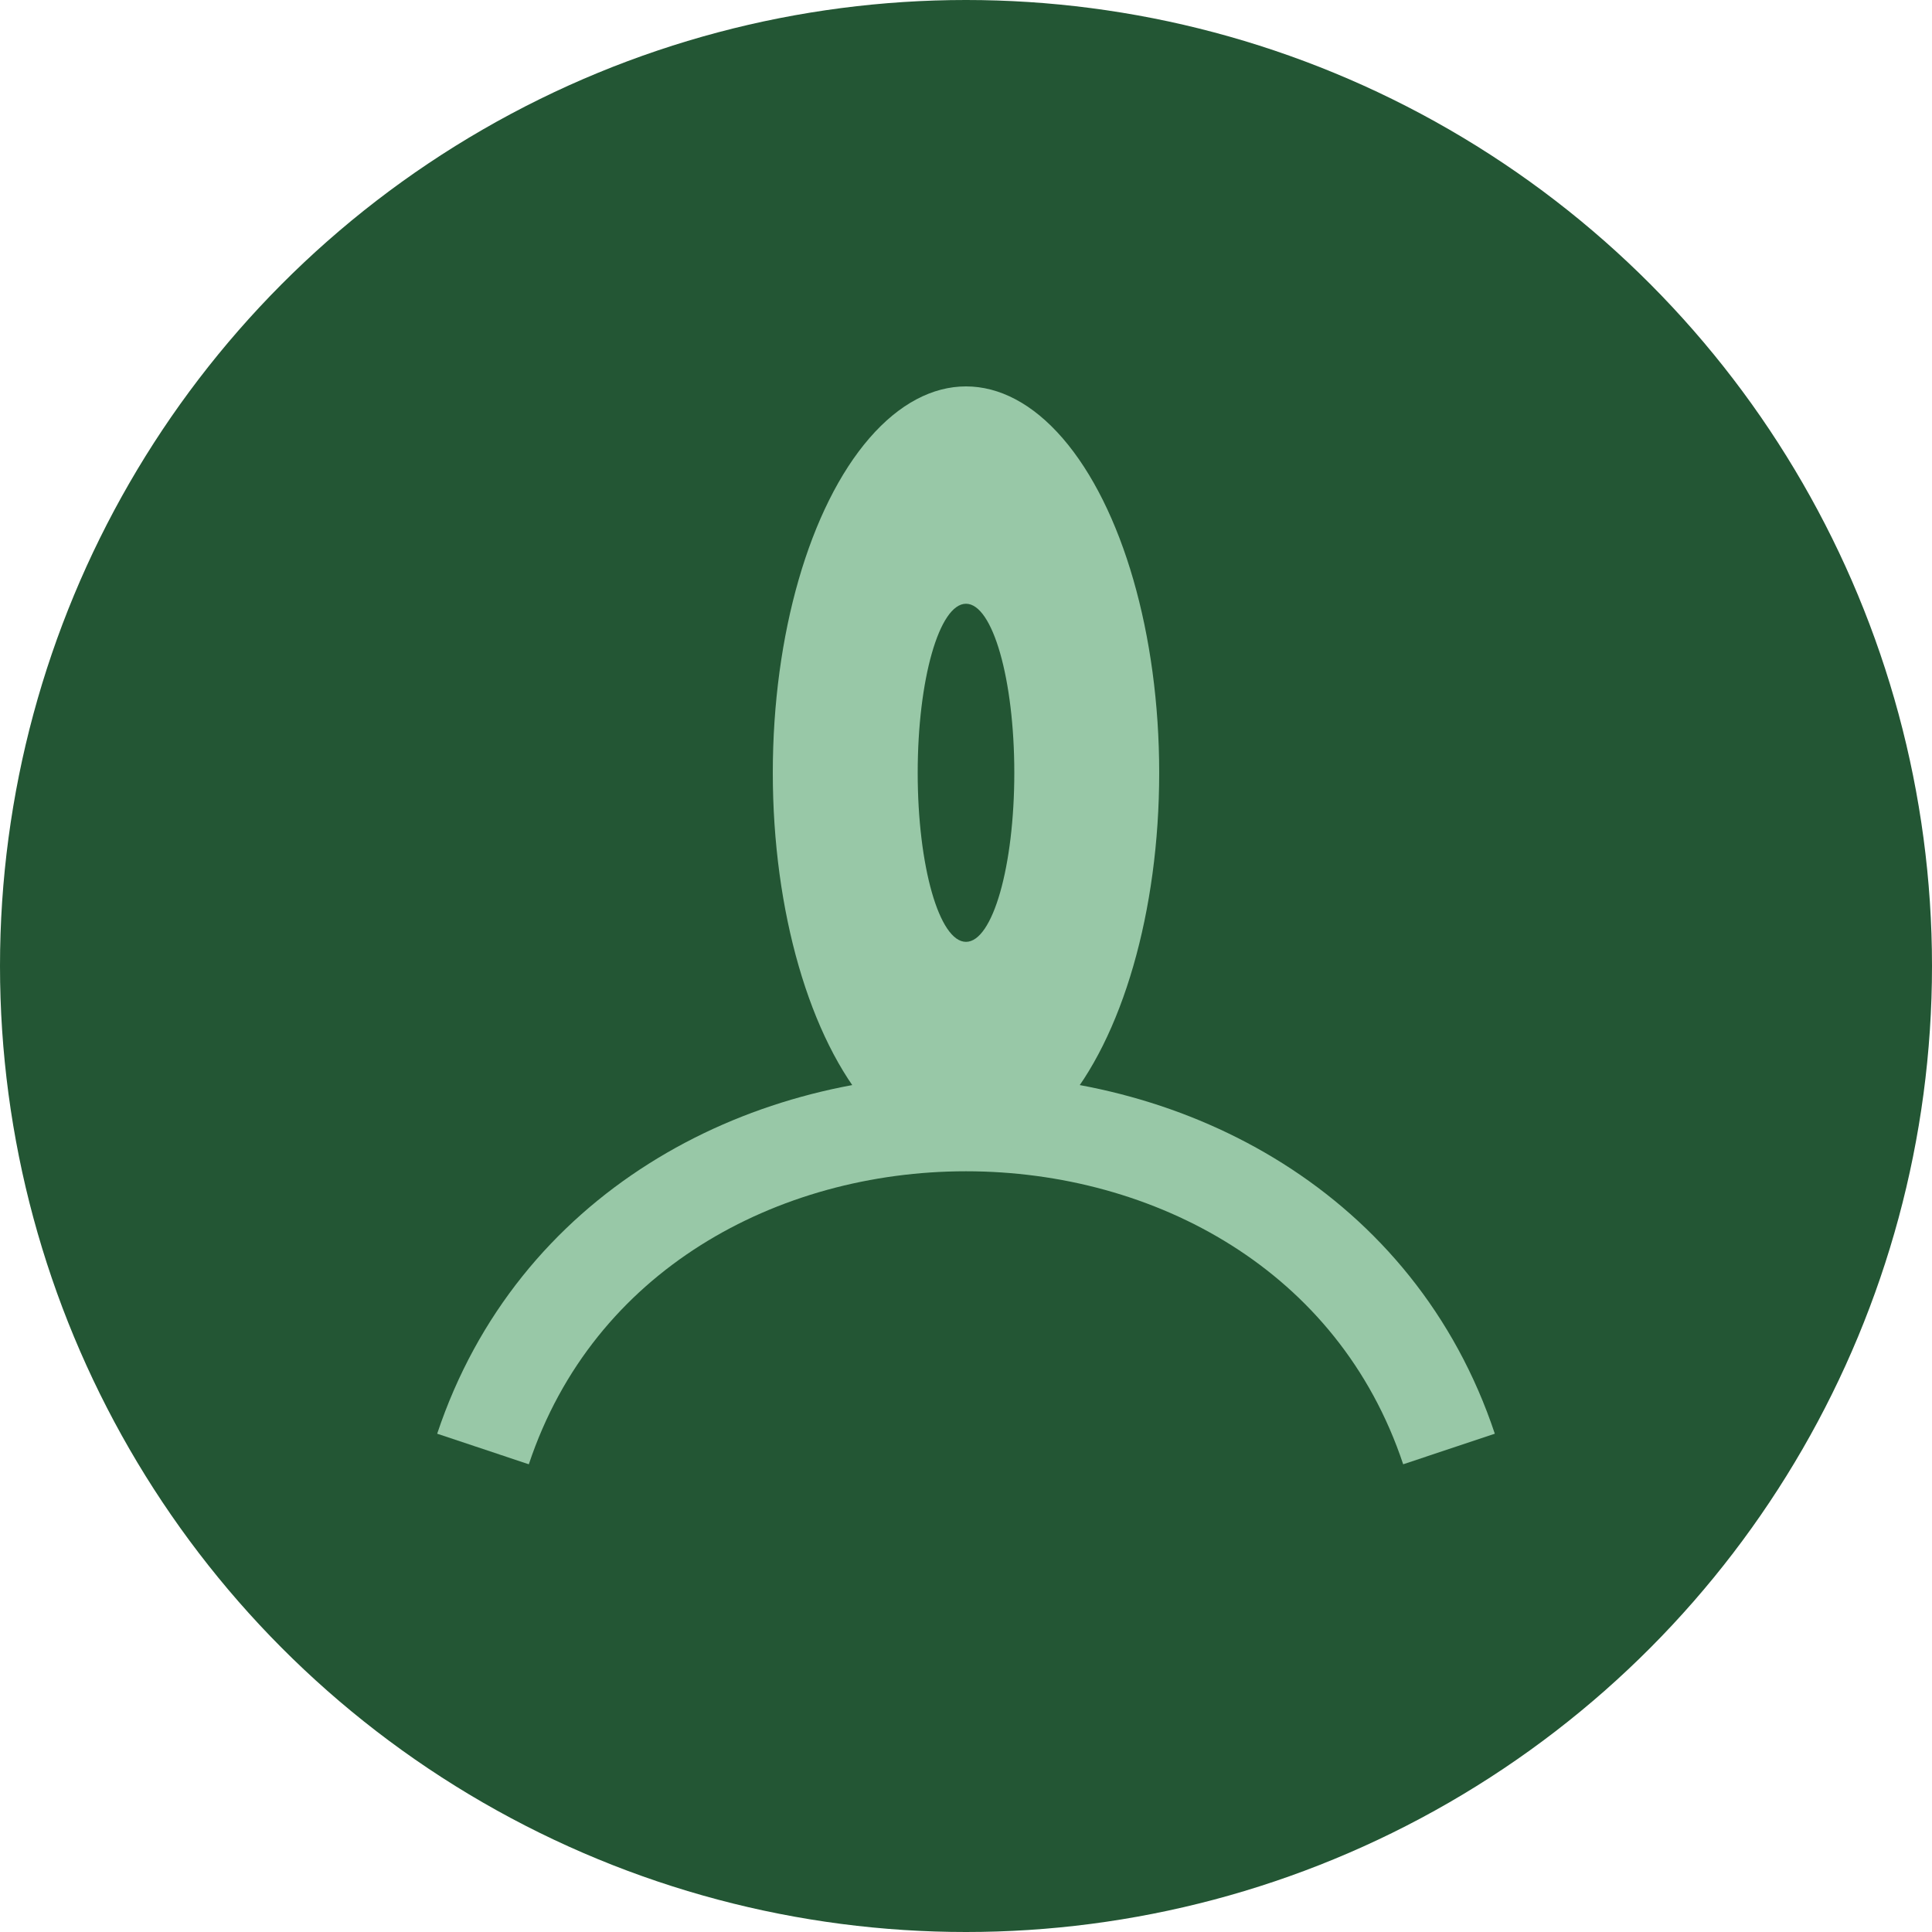
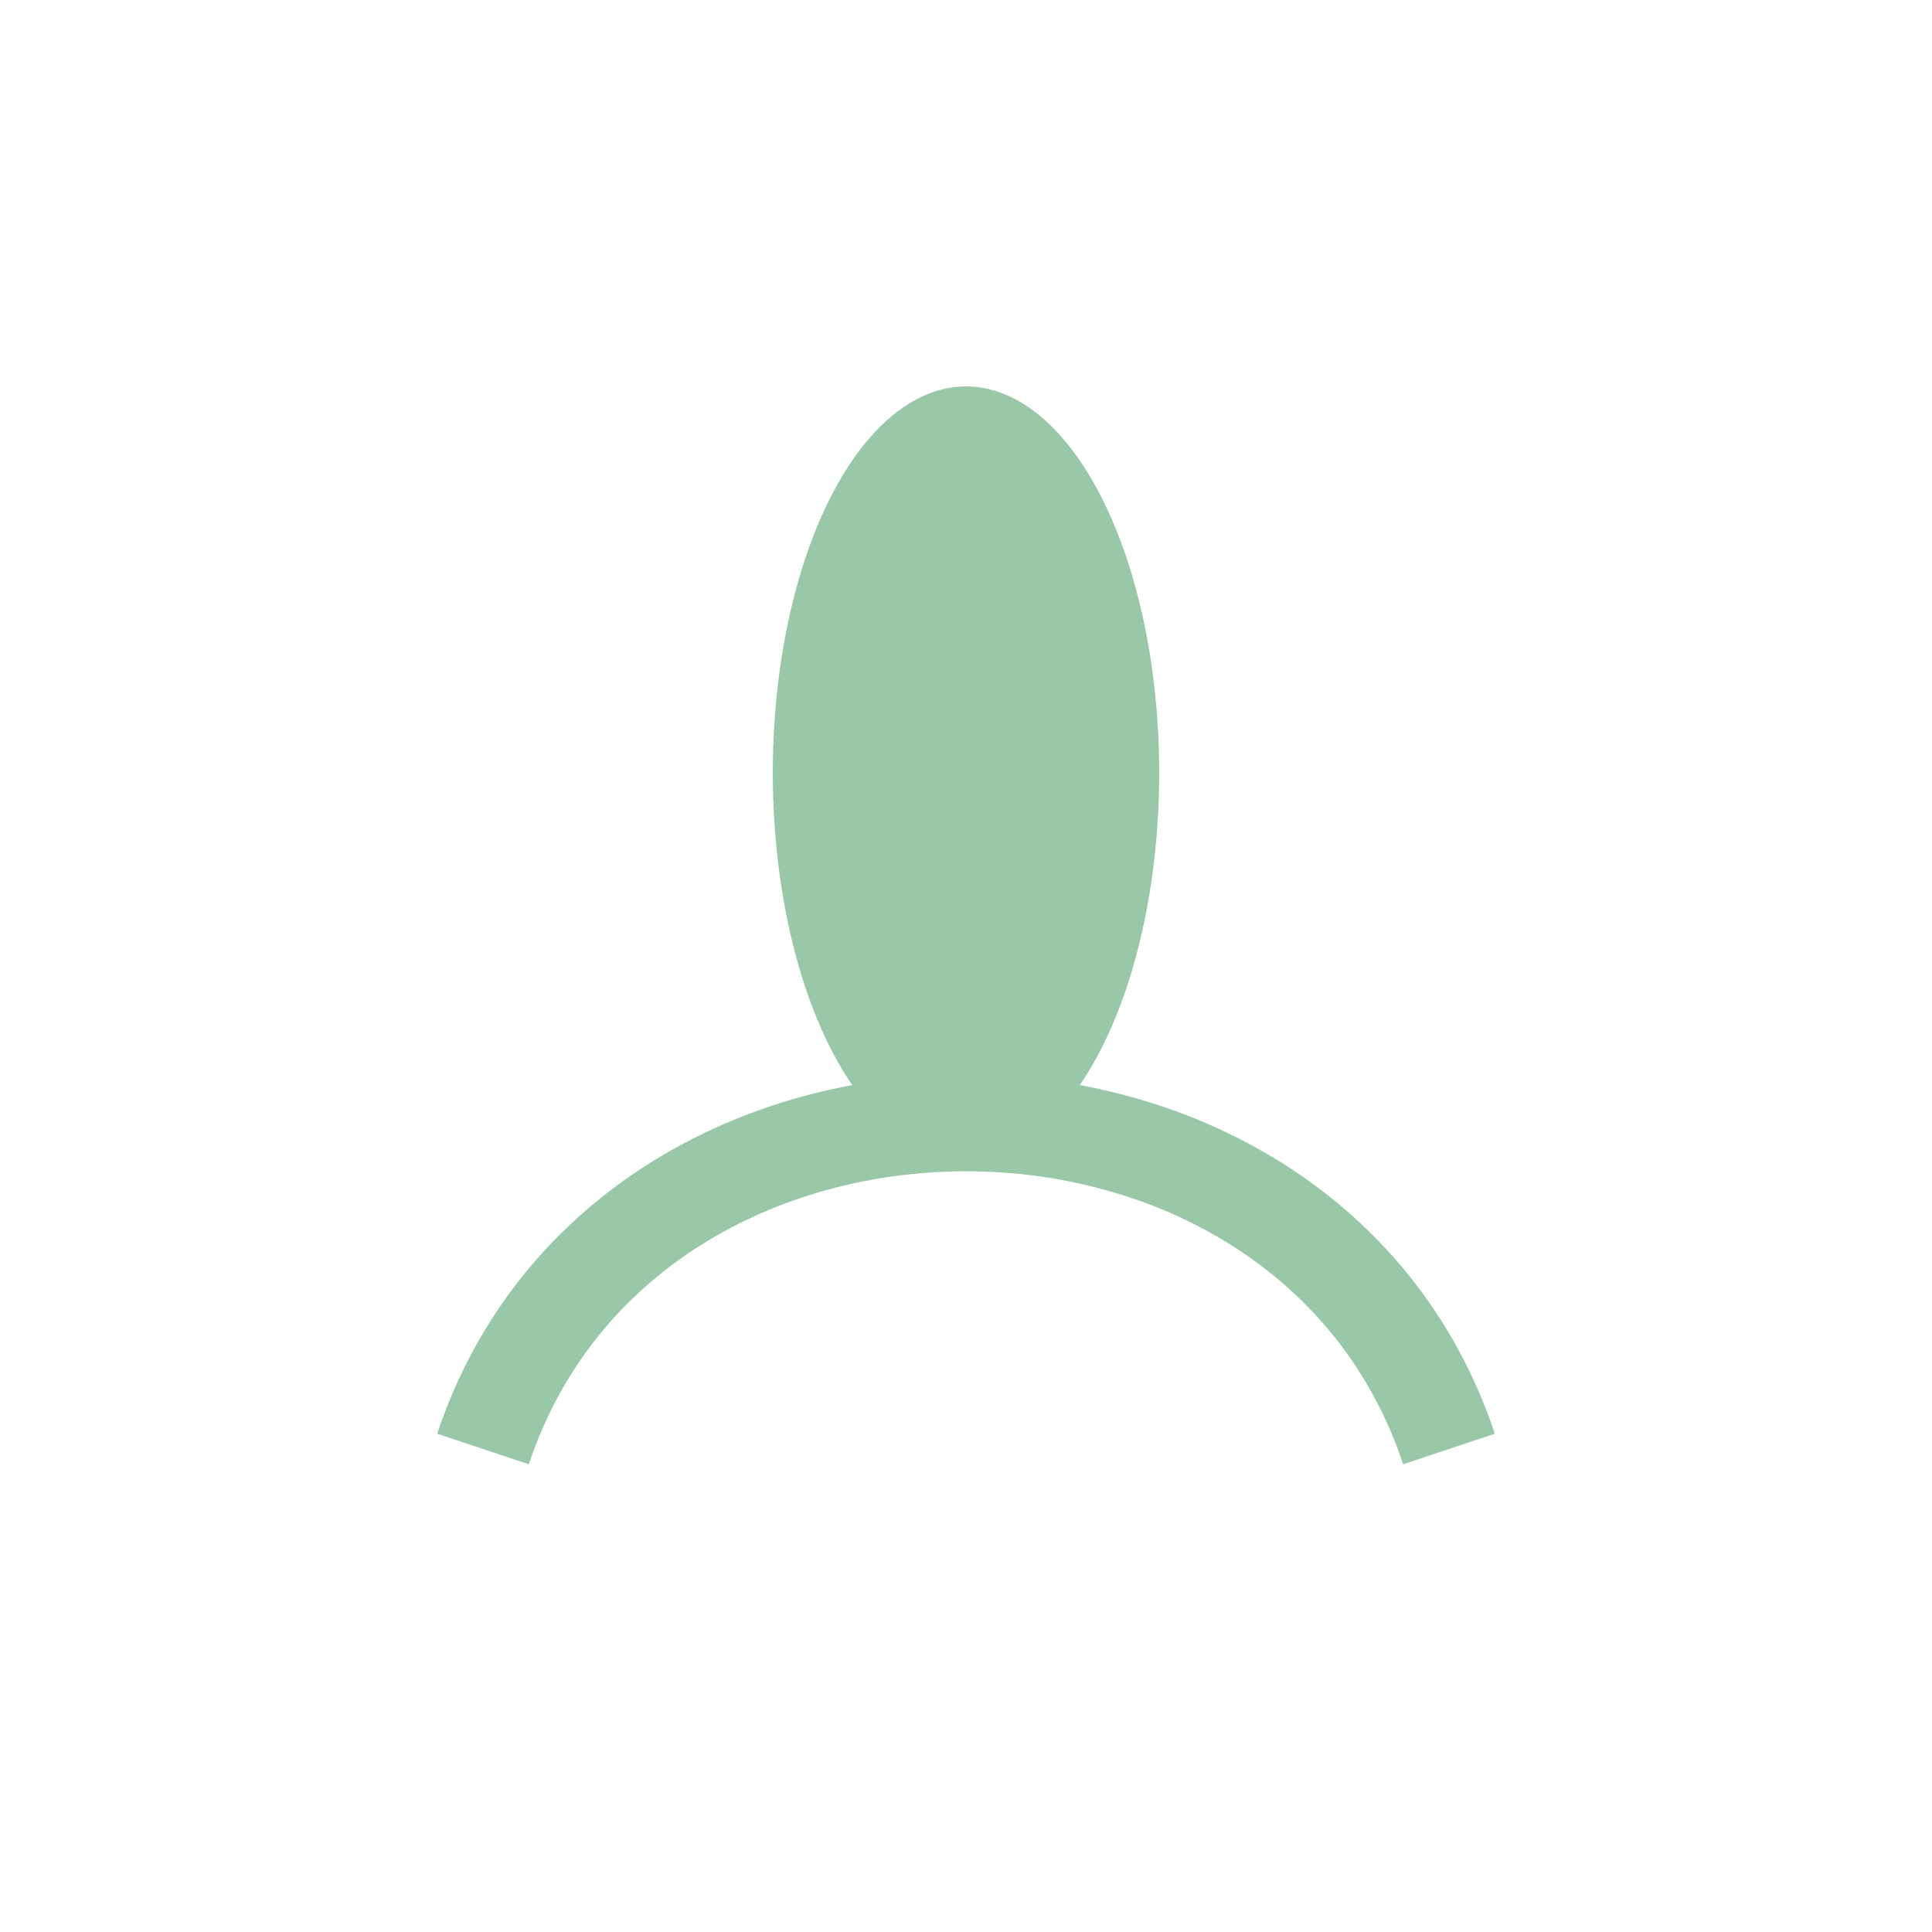
<svg xmlns="http://www.w3.org/2000/svg" width="40" height="40" viewBox="0 0 40 40">
-   <circle cx="20" cy="20" r="20" fill="#235634" />
  <path d="M10 30c3-9 17-9 20 0" stroke="#98C8A7" stroke-width="2" fill="none" />
  <ellipse cx="20" cy="16" rx="4" ry="8" fill="#98C8A7" />
-   <ellipse cx="20" cy="16" rx="1" ry="3.5" fill="#235634" />
</svg>